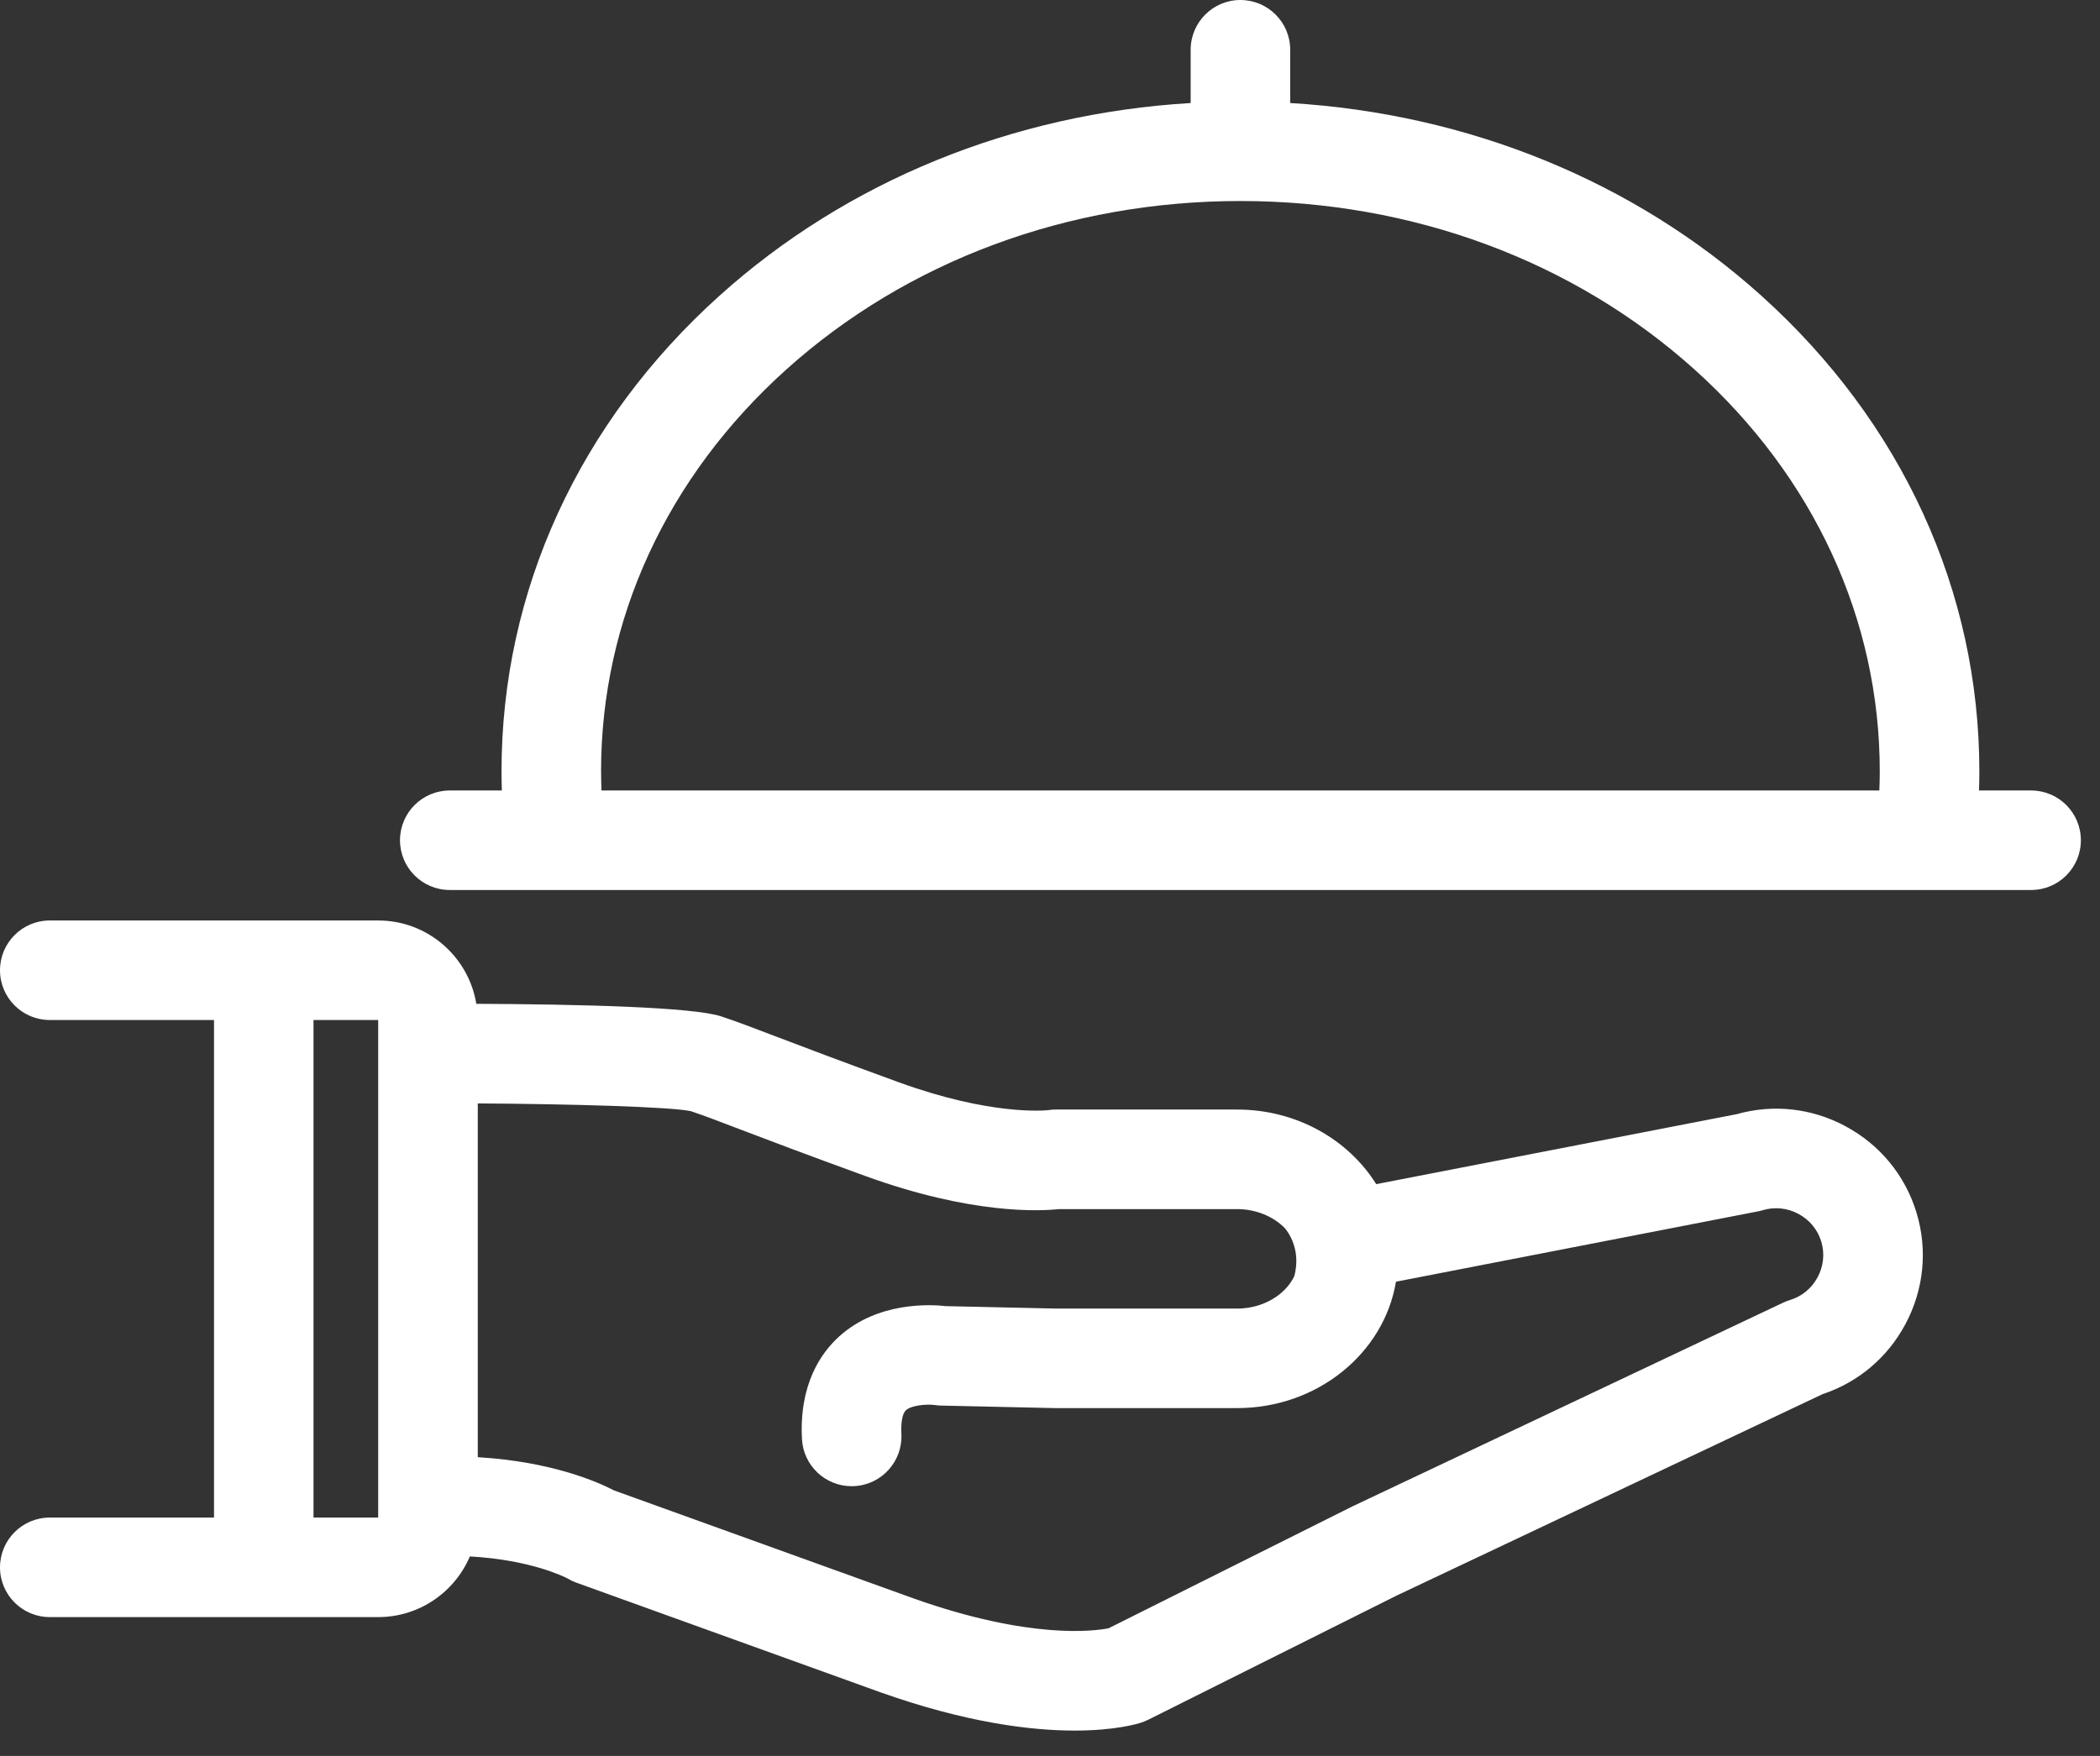
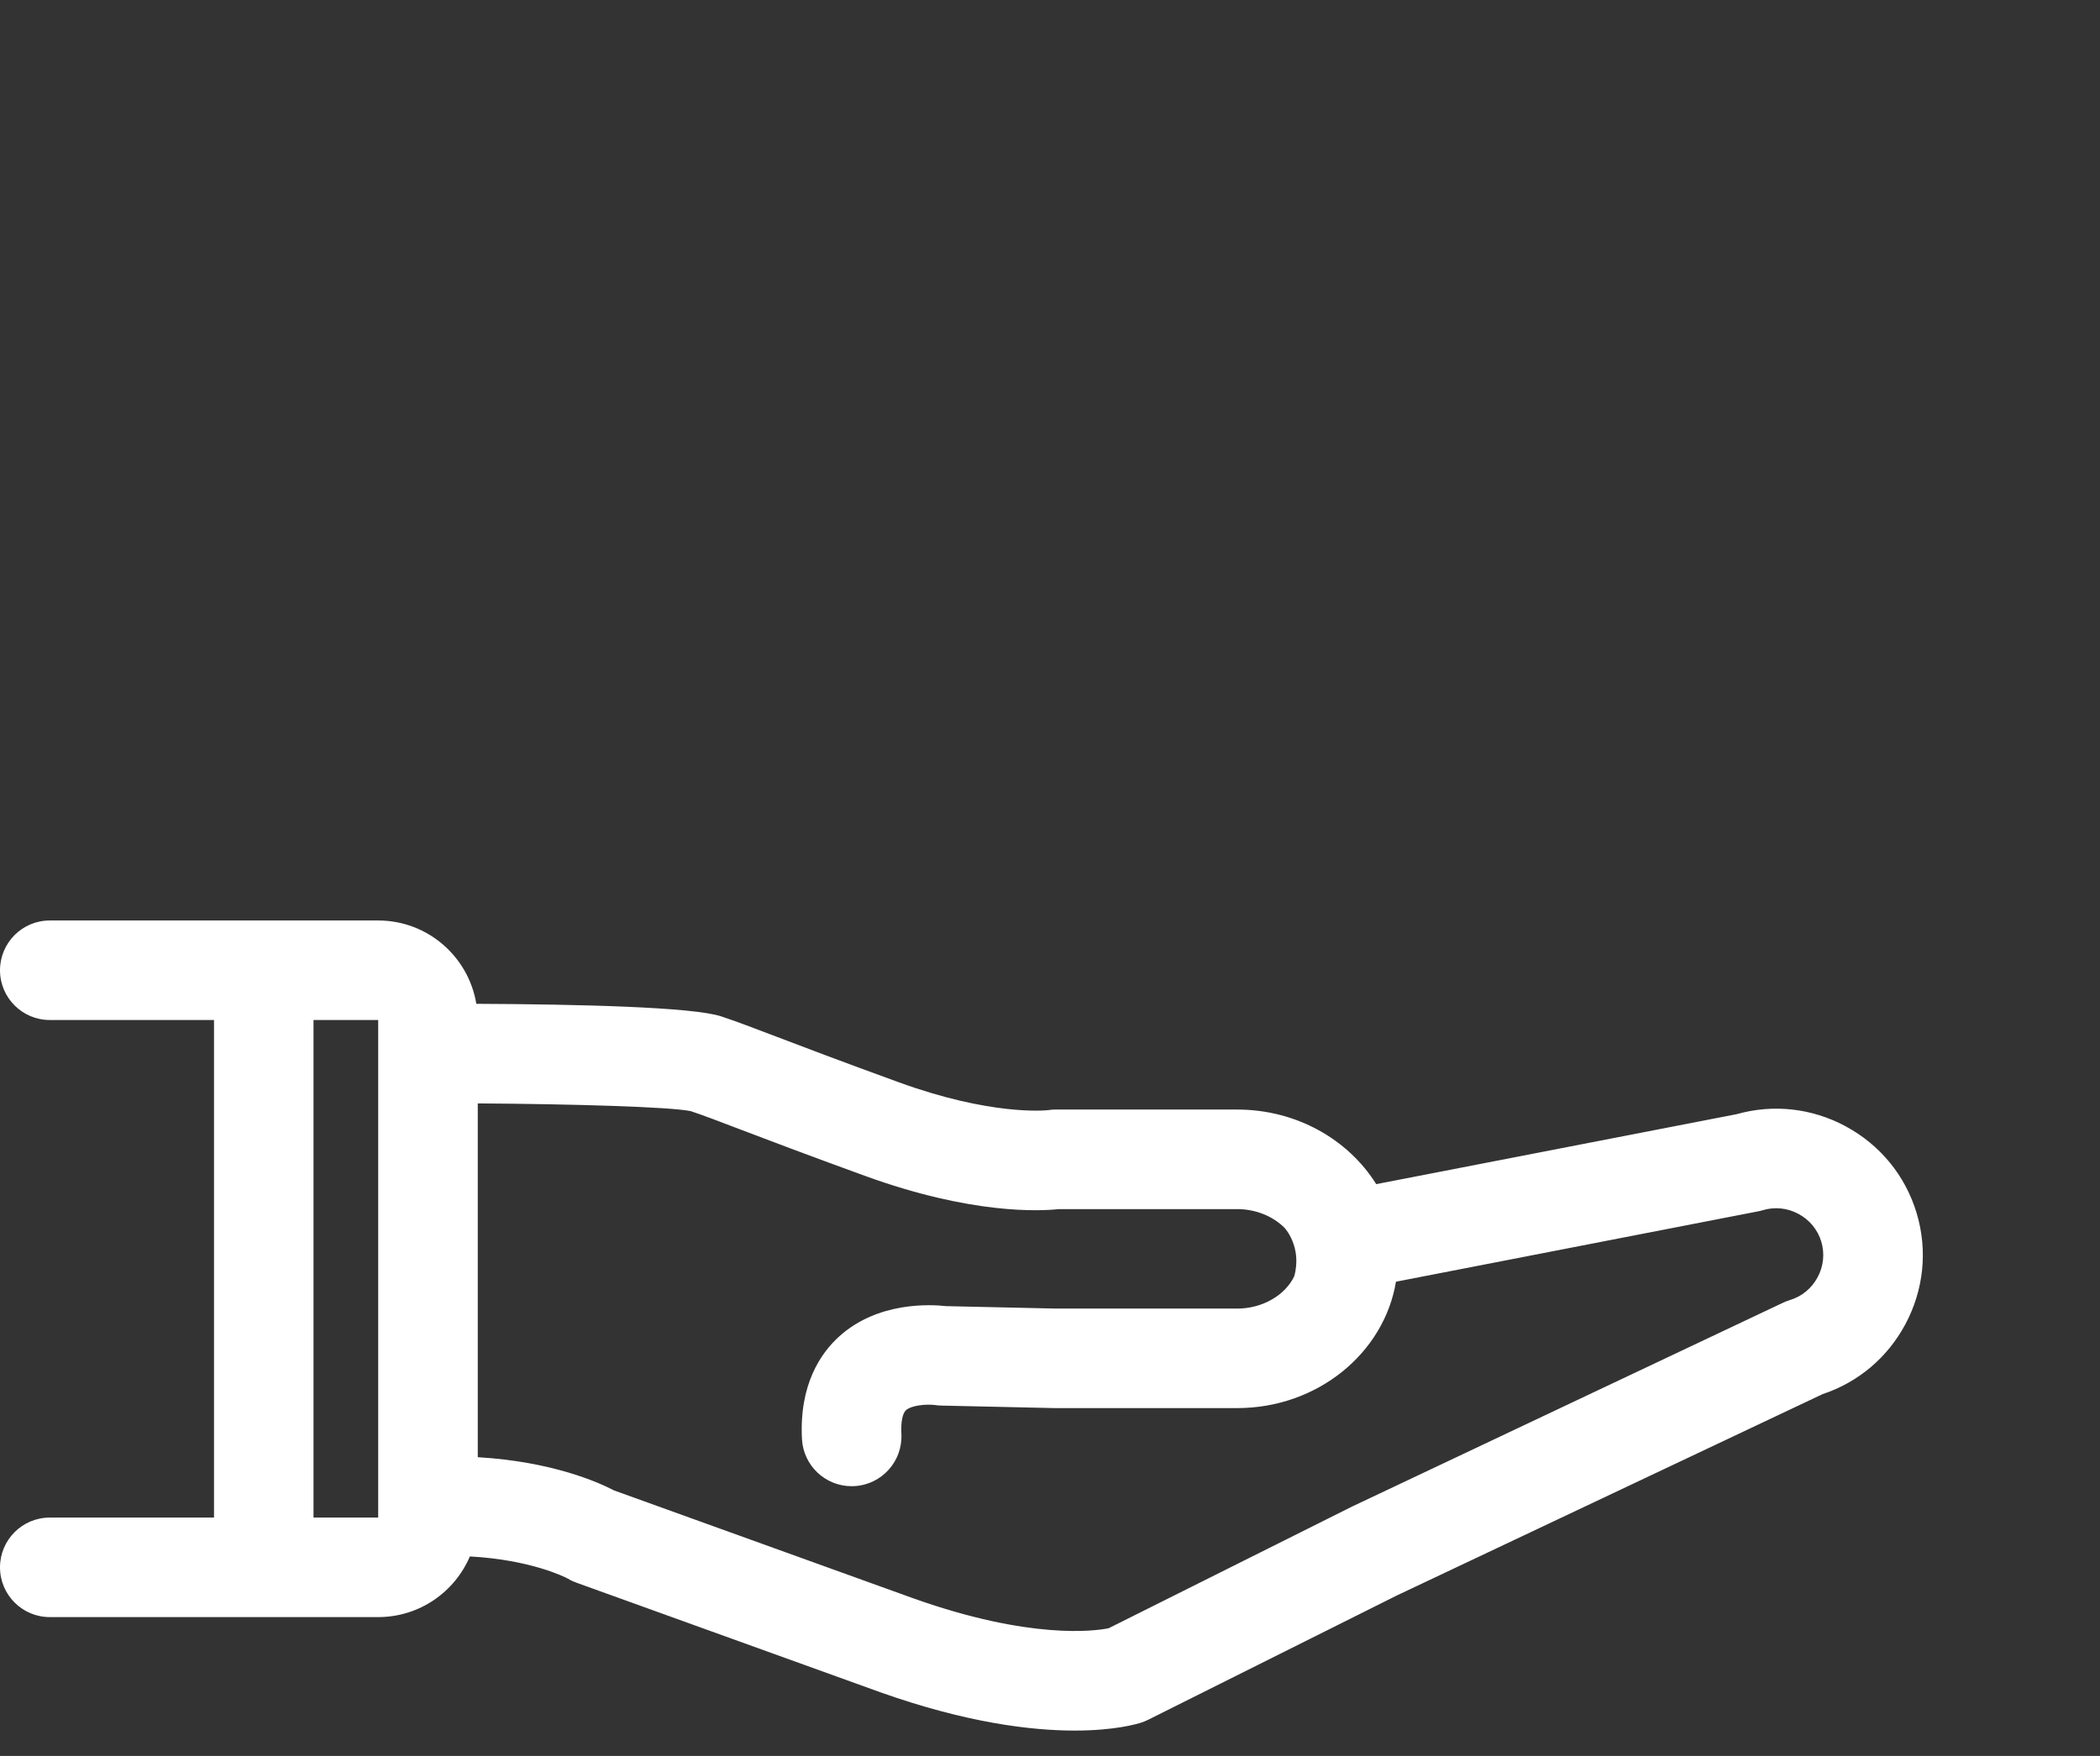
<svg xmlns="http://www.w3.org/2000/svg" width="55" height="46" viewBox="0 0 55 46" fill="none">
  <rect x="0" y="0" width="55" height="46" fill="#333333" stroke="none" />
-   <path d="M53.195 20.708H51.831C51.837 20.542 51.84 20.375 51.84 20.206C51.84 15.485 49.811 11.06 46.129 7.745C42.794 4.743 38.453 2.977 33.791 2.699V1.303C33.791 0.584 33.207 0 32.487 0C31.768 0 31.184 0.584 31.184 1.303V2.699C26.522 2.977 22.181 4.744 18.846 7.745C15.164 11.06 13.135 15.485 13.135 20.207C13.135 20.375 13.138 20.542 13.144 20.708H11.78C11.06 20.708 10.476 21.292 10.476 22.012C10.476 22.732 11.06 23.315 11.78 23.315H50.415H50.418H50.422H53.196C53.916 23.315 54.499 22.732 54.499 22.012C54.499 21.292 53.916 20.708 53.196 20.708L53.195 20.708ZM15.742 20.206C15.742 16.234 17.464 12.496 20.59 9.683C23.755 6.835 27.98 5.266 32.487 5.266C36.995 5.266 41.22 6.835 44.384 9.683C47.511 12.497 49.232 16.234 49.232 20.206C49.232 20.375 49.228 20.542 49.221 20.708H15.753C15.747 20.543 15.743 20.375 15.743 20.206H15.742Z" fill="white" />
  <path d="M48.334 29.503C47.451 29.029 46.441 28.918 45.484 29.188L36.044 31.021C35.315 29.854 33.957 29.067 32.404 29.067H27.652C27.575 29.067 27.53 29.069 27.456 29.082C27.334 29.095 25.927 29.22 23.544 28.354C21.994 27.79 21.022 27.42 20.312 27.149C19.693 26.913 19.284 26.757 18.891 26.627C18.151 26.38 15.158 26.309 12.475 26.297C12.272 25.061 11.199 24.114 9.906 24.114H1.303C0.584 24.114 0 24.698 0 25.418C0 26.137 0.584 26.721 1.303 26.721H5.605V39.756H1.303C0.584 39.756 0 40.34 0 41.06C0 41.779 0.584 42.363 1.303 42.363H9.906C10.983 42.363 11.909 41.707 12.306 40.774C13.904 40.862 14.792 41.312 14.88 41.359C14.958 41.407 15.013 41.431 15.101 41.463L23.058 44.333C25.312 45.133 27.005 45.336 28.147 45.336C29.202 45.336 29.785 45.162 29.902 45.123C29.961 45.103 30.018 45.079 30.073 45.052L36.577 41.8L47.733 36.523C48.666 36.213 49.433 35.567 49.901 34.694C50.386 33.789 50.491 32.752 50.196 31.774C49.9 30.795 49.239 29.989 48.334 29.504L48.334 29.503ZM9.905 39.756H8.211V26.721H9.905V39.756ZM33.897 33.434C33.664 33.923 33.075 34.281 32.403 34.281H27.666L24.778 34.217C24.364 34.17 22.992 34.098 21.983 35.007C21.495 35.447 20.929 36.271 21.004 37.699C21.041 38.395 21.616 38.934 22.305 38.934C22.327 38.934 22.351 38.934 22.374 38.932C23.093 38.895 23.645 38.281 23.608 37.562C23.592 37.259 23.636 37.029 23.726 36.945C23.87 36.813 24.262 36.78 24.485 36.807C24.549 36.818 24.587 36.82 24.653 36.822L27.623 36.888C27.633 36.888 27.643 36.888 27.652 36.888H32.403C34.504 36.888 36.25 35.45 36.561 33.577L46.039 31.735C46.083 31.727 46.125 31.716 46.167 31.704C46.479 31.61 46.811 31.644 47.102 31.8C47.393 31.956 47.606 32.214 47.7 32.526C47.794 32.838 47.76 33.17 47.604 33.461C47.447 33.752 47.19 33.964 46.878 34.058C46.816 34.077 46.756 34.1 46.697 34.128L35.45 39.449C35.441 39.453 35.432 39.457 35.424 39.461L29.034 42.656C28.677 42.727 26.994 42.962 23.936 41.877L16.08 39.044C15.68 38.834 14.468 38.29 12.513 38.174V28.906C14.963 28.921 17.568 28.996 18.093 29.109C18.427 29.221 18.811 29.367 19.383 29.586C20.101 29.859 21.084 30.234 22.653 30.804C25.443 31.819 27.232 31.729 27.733 31.675H32.403C32.896 31.675 33.345 31.868 33.641 32.164C33.641 32.163 34.109 32.657 33.897 33.434L33.897 33.434Z" fill="white" />
</svg>